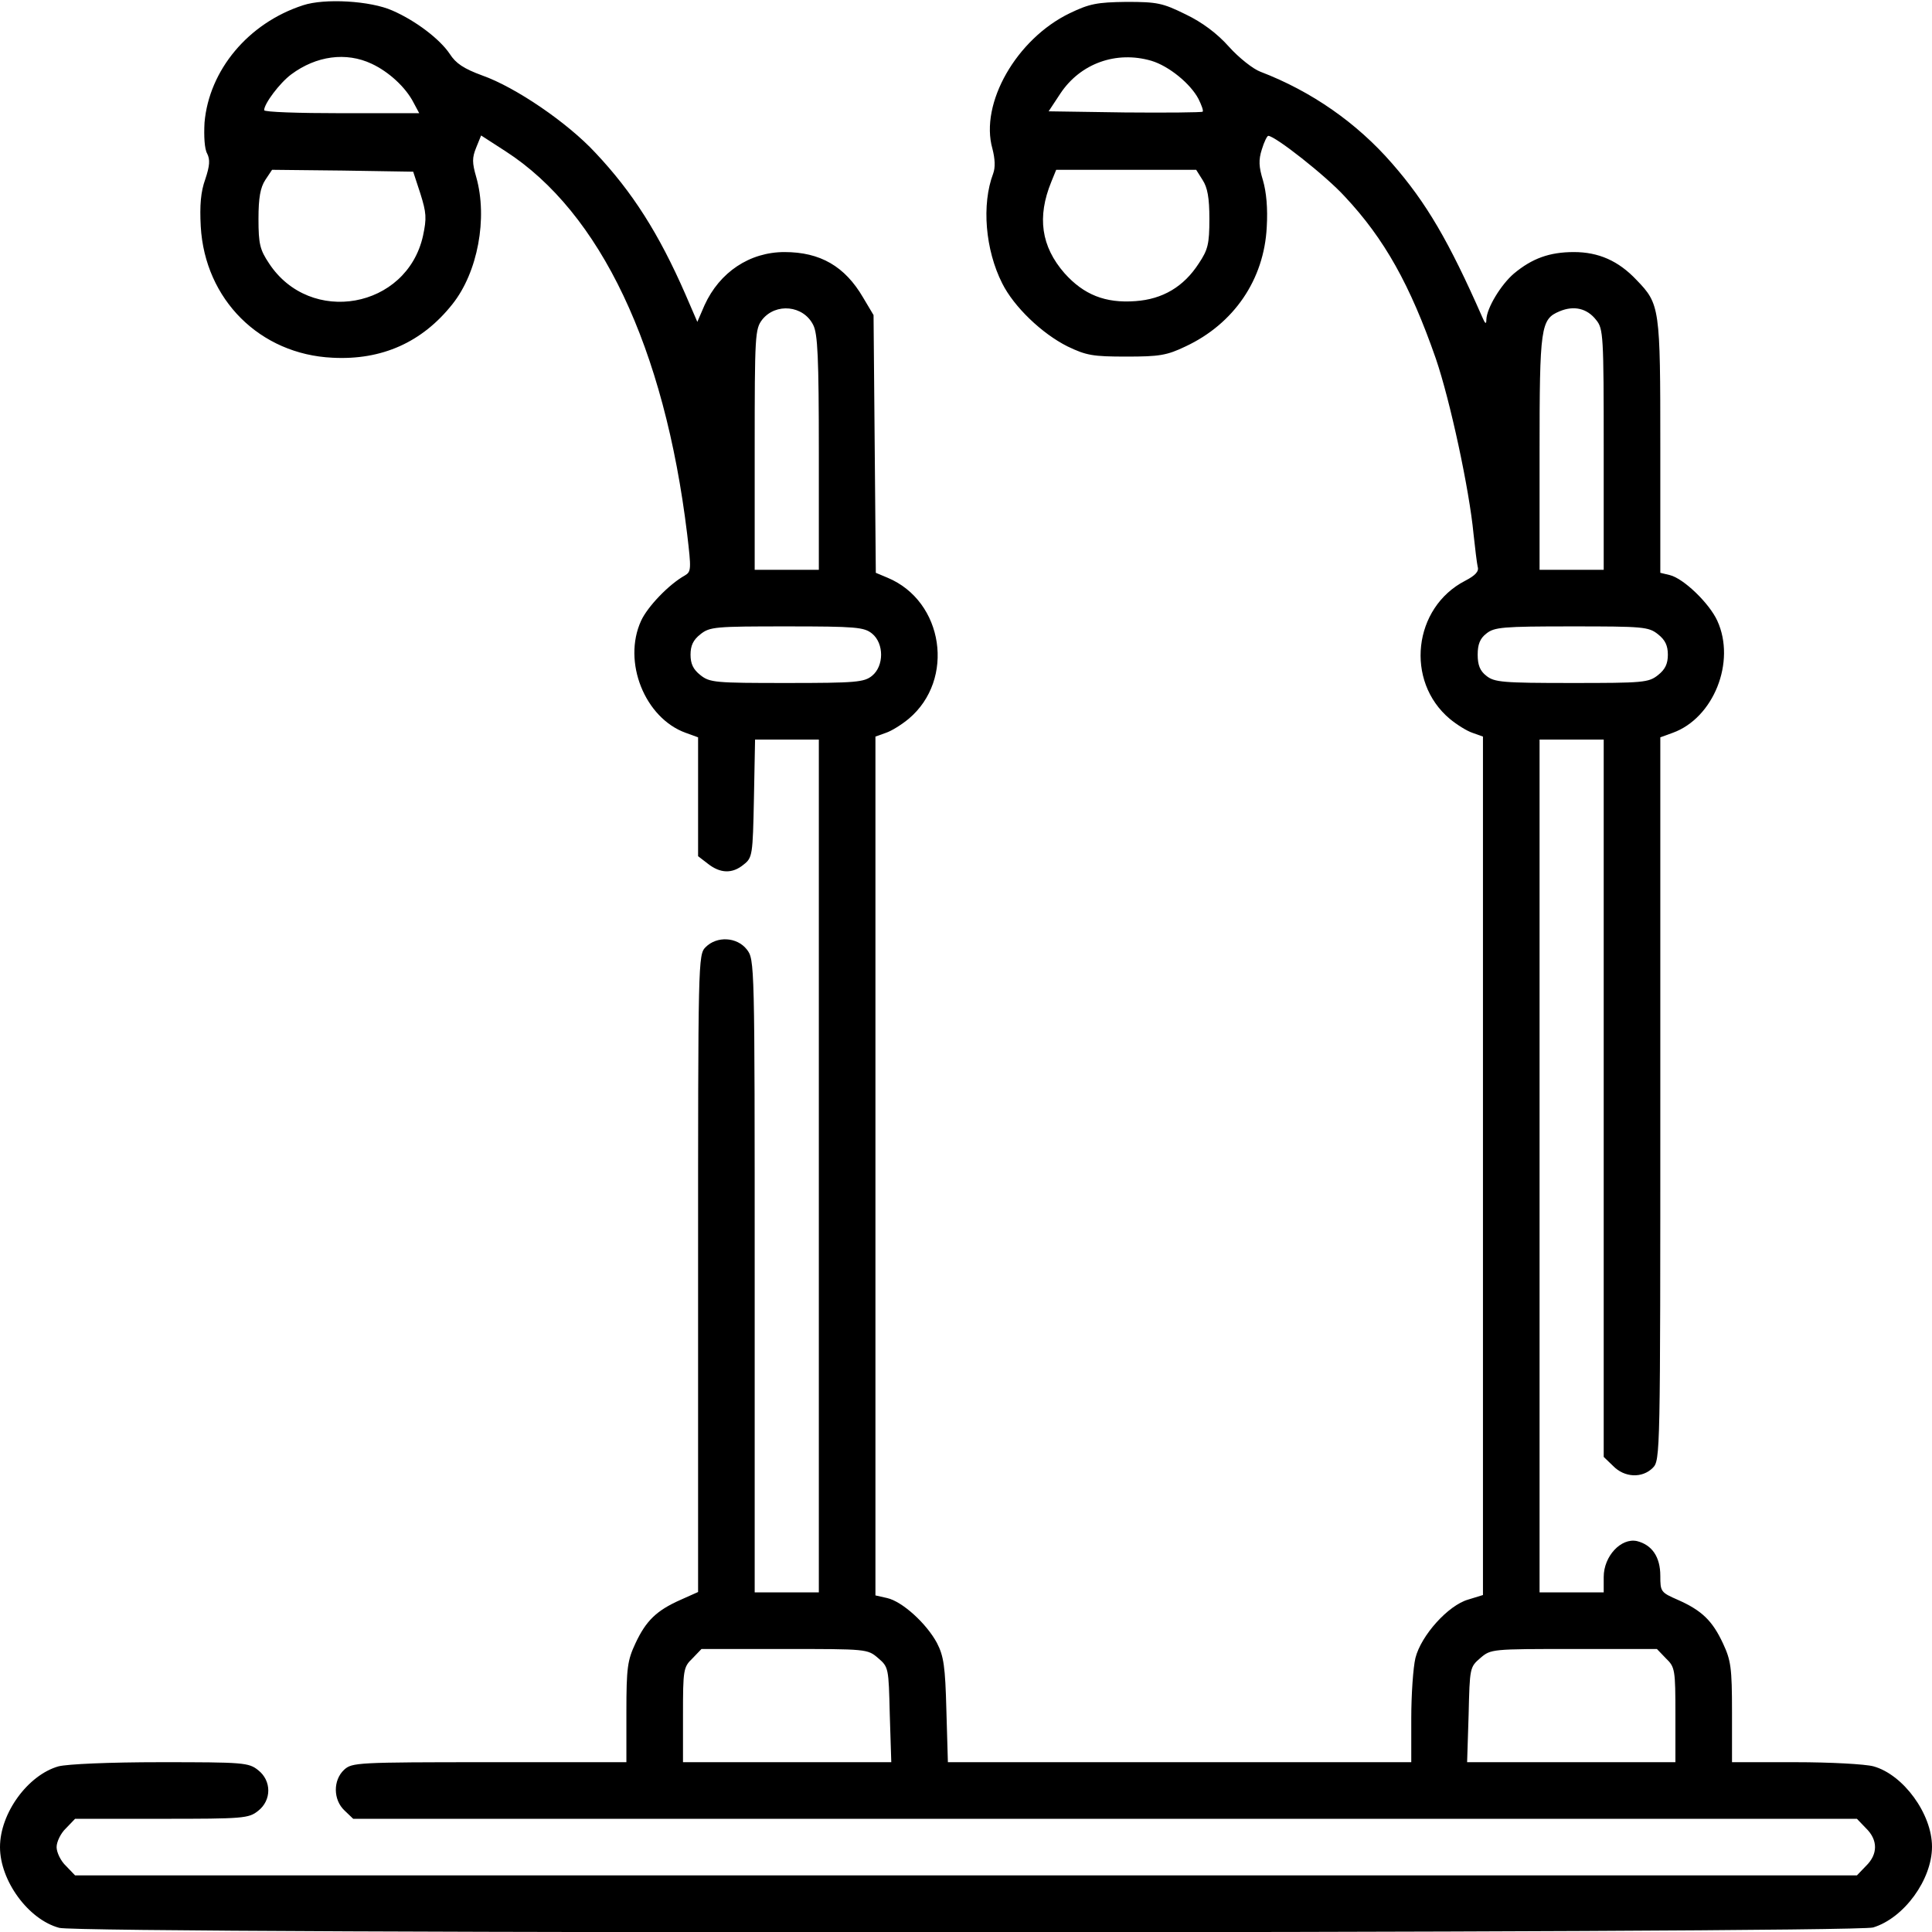
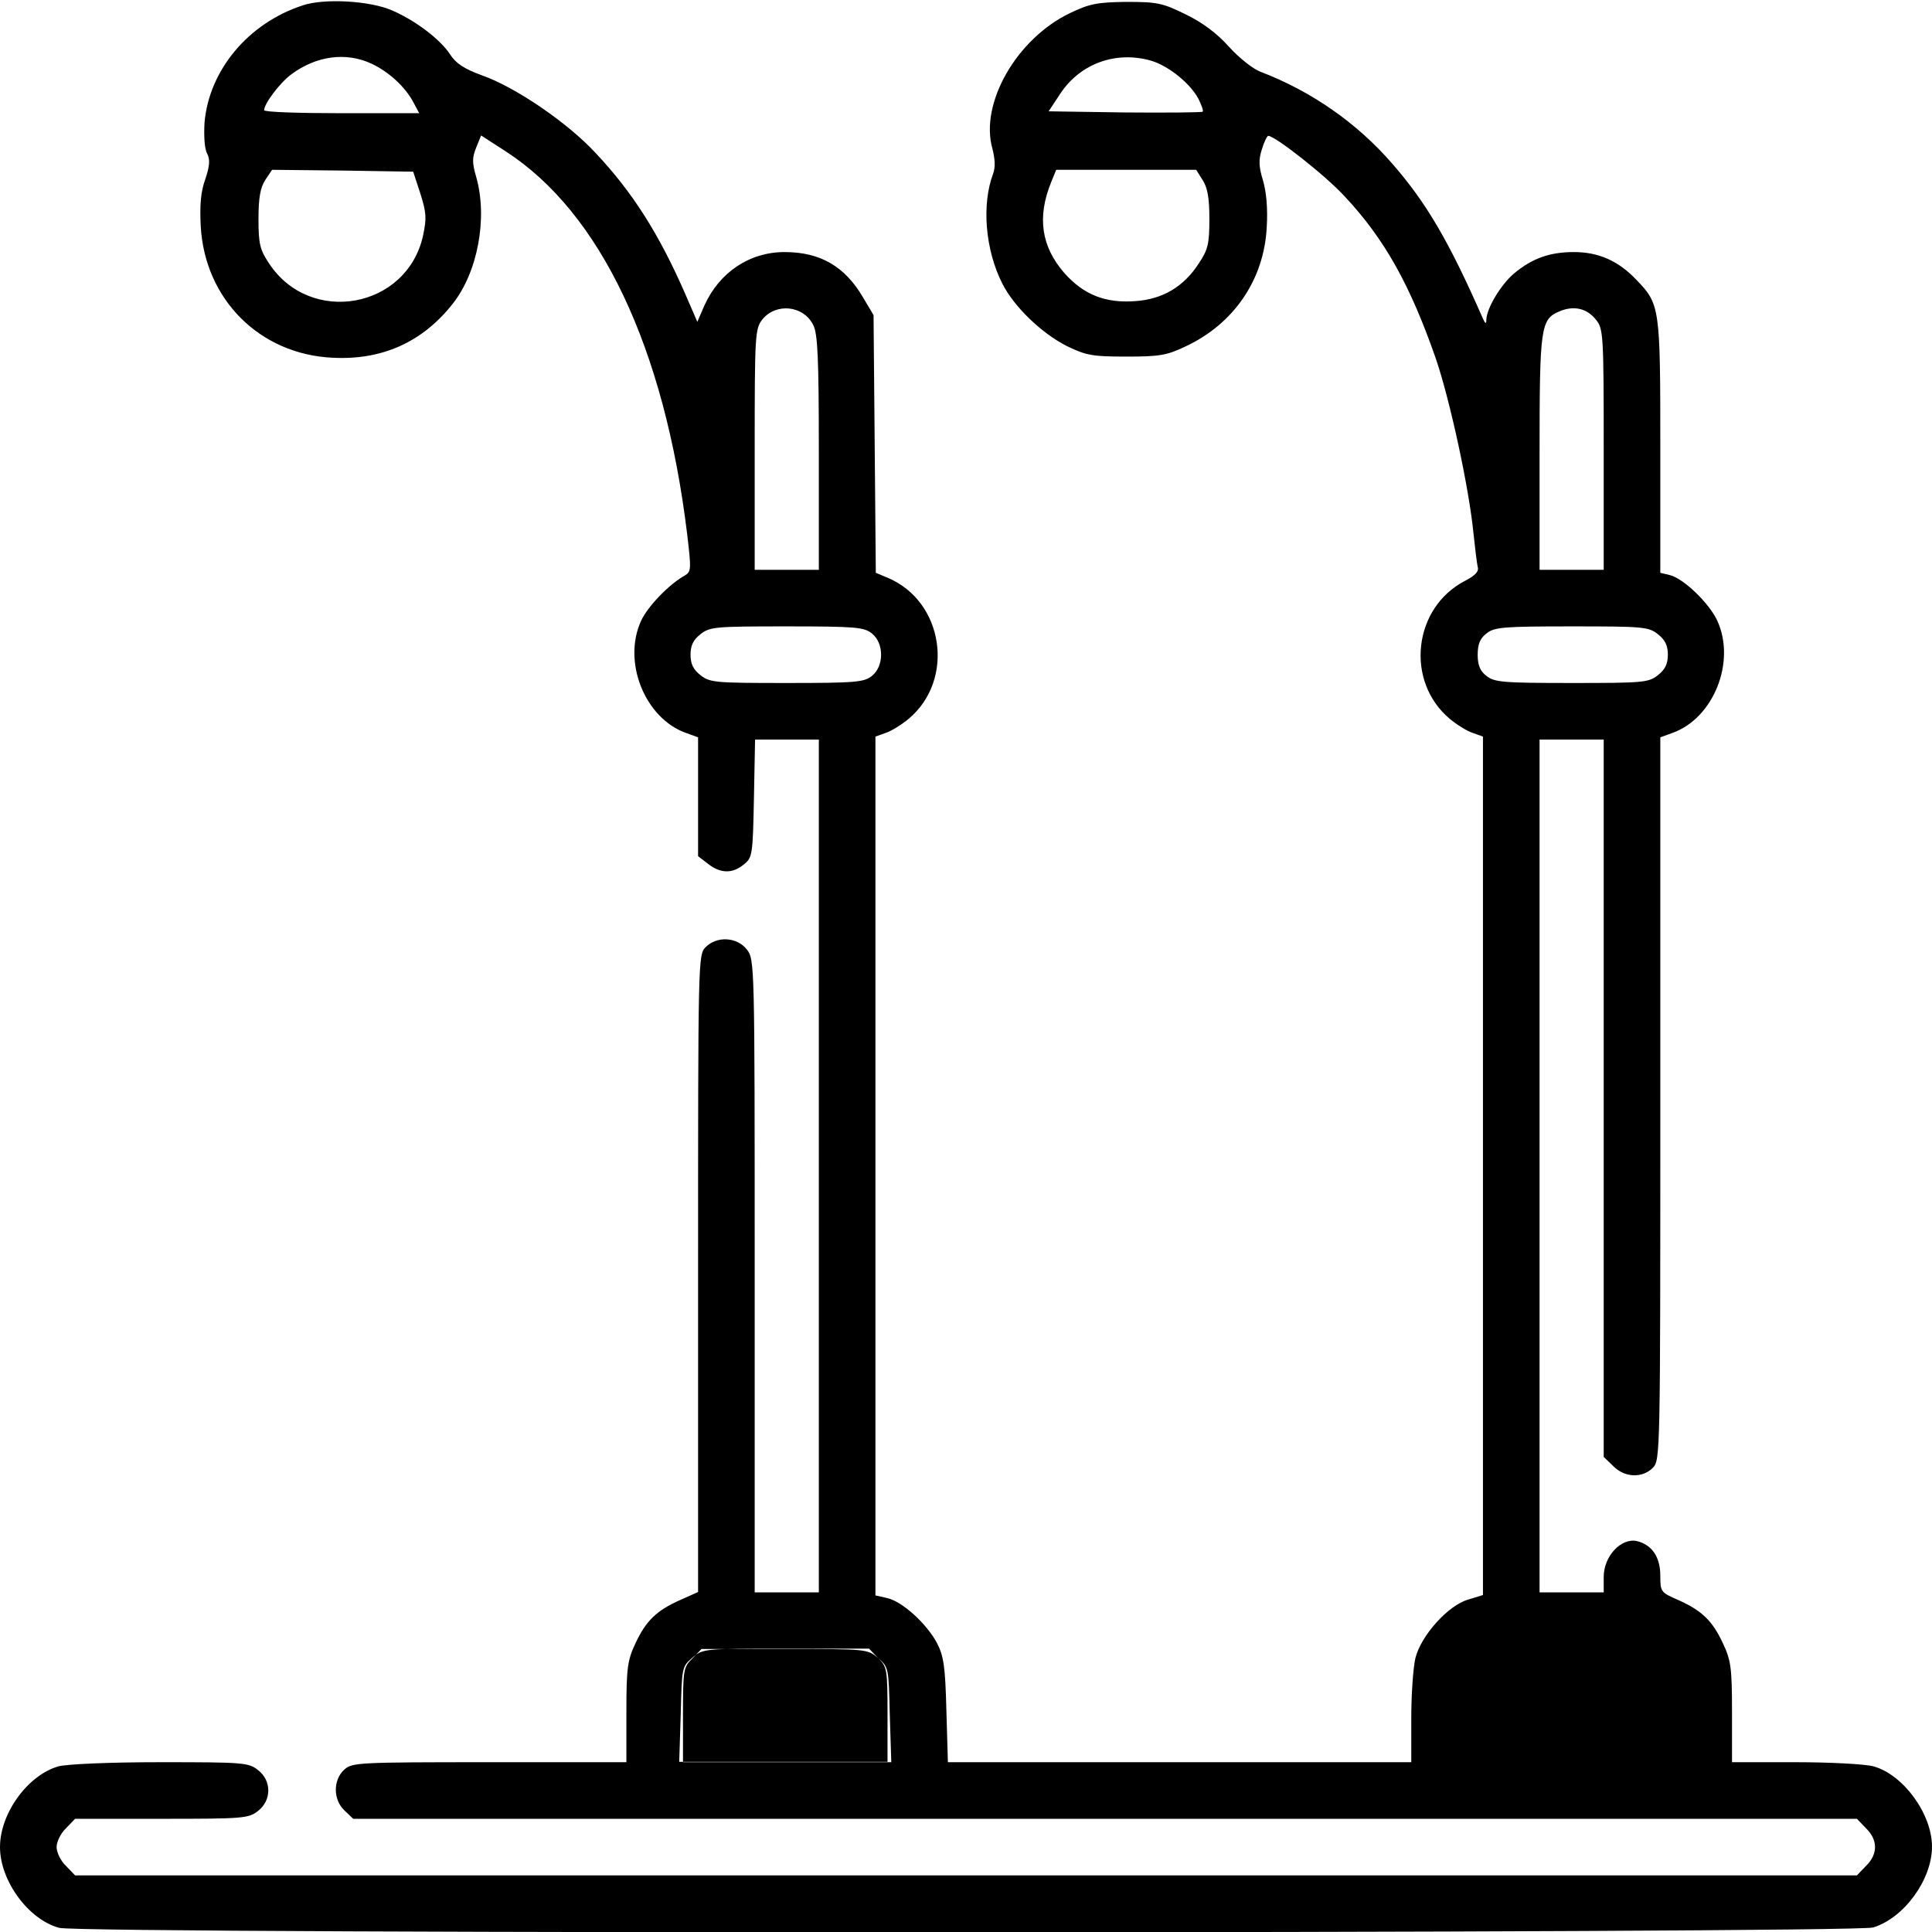
<svg xmlns="http://www.w3.org/2000/svg" width="512pt" height="512pt" viewBox="0 0 512 512" preserveAspectRatio="xMidYMid meet">
  <g transform="translate(0,512) scale(0.1,-0.1)" fill="#000000" stroke="none">
-     <path d="M803 5106 c-145 -47 -249 -172 -261 -311 -2 -36 0 -70 7 -82 8 -16 7 -32 -5 -68 -12 -33 -15 -69 -12 -125 11 -194 157 -339 349 -348 131 -7 238 41 318 142 67 84 94 228 63 337 -11 38 -11 51 0 78 l13 32 65 -42 c251 -162 421 -520 481 -1014 11 -93 11 -100 -6 -110 -43 -24 -99 -83 -116 -120 -50 -109 10 -258 118 -297 l33 -12 0 -157 0 -158 26 -20 c33 -26 65 -27 95 -2 23 18 24 25 27 175 l3 156 85 0 84 0 0 -1130 0 -1130 -85 0 -85 0 0 839 c0 833 0 838 -21 865 -26 33 -79 36 -109 6 -20 -20 -20 -33 -20 -865 l0 -844 -47 -21 c-63 -28 -91 -55 -119 -115 -21 -45 -24 -64 -24 -182 l0 -133 -363 0 c-352 0 -364 -1 -385 -20 -30 -28 -29 -80 1 -108 l23 -22 1993 0 1992 0 24 -25 c32 -31 32 -69 0 -100 l-24 -25 -2361 0 -2361 0 -24 25 c-14 13 -25 36 -25 50 0 14 11 37 25 50 l24 25 229 0 c217 0 231 1 256 21 36 28 36 80 0 108 -25 20 -39 21 -258 21 -138 0 -247 -5 -271 -11 -81 -23 -155 -124 -155 -214 0 -89 75 -192 157 -214 59 -17 4752 -15 4807 1 82 25 156 127 156 214 0 87 -76 191 -155 213 -22 6 -115 11 -207 11 l-168 0 0 133 c0 118 -3 137 -24 182 -28 60 -56 87 -119 115 -46 20 -47 22 -47 64 0 50 -22 82 -62 92 -42 9 -88 -40 -88 -95 l0 -41 -85 0 -85 0 0 1130 0 1130 85 0 85 0 0 -950 0 -951 25 -24 c30 -31 77 -33 105 -5 20 20 20 33 20 978 l0 958 33 12 c108 39 168 188 118 297 -21 46 -89 112 -126 121 l-25 6 0 334 c0 369 -1 378 -63 442 -48 51 -101 74 -166 74 -65 0 -111 -17 -159 -57 -34 -29 -72 -91 -73 -122 0 -13 -3 -12 -11 7 -88 200 -148 303 -239 407 -93 107 -213 191 -349 243 -19 7 -57 37 -83 66 -31 35 -71 65 -115 86 -61 30 -75 33 -157 33 -78 -1 -98 -5 -150 -30 -141 -68 -239 -239 -205 -359 7 -27 8 -50 2 -66 -31 -82 -21 -202 24 -291 31 -62 105 -133 173 -167 50 -24 67 -27 156 -27 87 0 107 3 157 27 128 60 208 177 215 316 3 50 -1 93 -10 124 -11 36 -12 54 -3 82 6 20 14 36 17 36 18 0 153 -106 203 -161 105 -112 173 -234 241 -429 38 -111 89 -348 100 -465 4 -38 9 -78 11 -87 4 -12 -6 -23 -33 -37 -138 -71 -160 -266 -41 -366 18 -15 45 -32 60 -37 l28 -10 0 -1137 0 -1138 -39 -12 c-53 -15 -125 -95 -140 -155 -6 -25 -11 -97 -11 -160 l0 -116 -614 0 -614 0 -4 138 c-3 116 -7 143 -25 178 -28 52 -92 110 -132 119 l-31 7 0 1138 0 1138 28 10 c15 5 42 22 60 37 124 104 93 312 -56 374 l-31 13 -3 341 -3 342 -28 47 c-48 82 -113 120 -208 120 -92 0 -172 -53 -212 -141 l-19 -44 -32 74 c-70 160 -140 270 -238 374 -74 80 -212 174 -300 205 -49 18 -70 32 -86 57 -26 39 -90 88 -152 115 -58 26 -180 33 -237 14z m182 -155 c45 -21 90 -62 111 -103 l15 -28 -206 0 c-113 0 -205 3 -205 8 0 17 41 72 72 95 66 49 145 60 213 28z m2066 8 c47 -14 104 -61 125 -101 8 -16 14 -32 11 -34 -2 -2 -95 -3 -206 -2 l-202 3 31 47 c53 80 148 114 241 87z m-1937 -352 c16 -51 17 -65 7 -112 -43 -193 -299 -239 -408 -73 -24 36 -28 51 -28 118 0 56 5 83 18 103 l18 27 187 -2 187 -3 19 -58z m2073 36 c13 -20 18 -47 18 -103 0 -67 -4 -82 -28 -118 -40 -62 -96 -95 -168 -100 -80 -6 -137 17 -188 74 -62 71 -73 149 -35 242 l13 32 185 0 186 0 17 -27z m-1032 -384 c12 -23 15 -85 15 -339 l0 -310 -85 0 -85 0 0 319 c0 304 1 319 20 344 36 45 109 38 135 -14z m2075 13 c19 -23 20 -41 20 -343 l0 -319 -85 0 -85 0 0 310 c0 335 3 354 53 375 38 16 73 8 97 -23z m-1919 -831 c32 -26 32 -86 0 -112 -21 -17 -43 -19 -226 -19 -190 0 -204 1 -229 21 -19 15 -26 30 -26 54 0 24 7 39 26 54 25 20 39 21 229 21 183 0 205 -2 226 -19z m2083 -2 c19 -15 26 -30 26 -54 0 -24 -7 -39 -26 -54 -25 -20 -39 -21 -229 -21 -183 0 -205 2 -226 19 -17 13 -23 29 -23 56 0 27 6 43 23 56 21 17 43 19 226 19 190 0 204 -1 229 -21z m-2067 -2713 c28 -24 28 -26 31 -150 l4 -126 -276 0 -276 0 0 125 c0 120 1 127 25 150 l24 25 220 0 c218 0 220 0 248 -24z m2088 -1 c24 -23 25 -30 25 -150 l0 -125 -276 0 -276 0 4 126 c3 124 3 126 31 150 28 24 30 24 248 24 l220 0 24 -25z" />
+     <path d="M803 5106 c-145 -47 -249 -172 -261 -311 -2 -36 0 -70 7 -82 8 -16 7 -32 -5 -68 -12 -33 -15 -69 -12 -125 11 -194 157 -339 349 -348 131 -7 238 41 318 142 67 84 94 228 63 337 -11 38 -11 51 0 78 l13 32 65 -42 c251 -162 421 -520 481 -1014 11 -93 11 -100 -6 -110 -43 -24 -99 -83 -116 -120 -50 -109 10 -258 118 -297 l33 -12 0 -157 0 -158 26 -20 c33 -26 65 -27 95 -2 23 18 24 25 27 175 l3 156 85 0 84 0 0 -1130 0 -1130 -85 0 -85 0 0 839 c0 833 0 838 -21 865 -26 33 -79 36 -109 6 -20 -20 -20 -33 -20 -865 l0 -844 -47 -21 c-63 -28 -91 -55 -119 -115 -21 -45 -24 -64 -24 -182 l0 -133 -363 0 c-352 0 -364 -1 -385 -20 -30 -28 -29 -80 1 -108 l23 -22 1993 0 1992 0 24 -25 c32 -31 32 -69 0 -100 l-24 -25 -2361 0 -2361 0 -24 25 c-14 13 -25 36 -25 50 0 14 11 37 25 50 l24 25 229 0 c217 0 231 1 256 21 36 28 36 80 0 108 -25 20 -39 21 -258 21 -138 0 -247 -5 -271 -11 -81 -23 -155 -124 -155 -214 0 -89 75 -192 157 -214 59 -17 4752 -15 4807 1 82 25 156 127 156 214 0 87 -76 191 -155 213 -22 6 -115 11 -207 11 l-168 0 0 133 c0 118 -3 137 -24 182 -28 60 -56 87 -119 115 -46 20 -47 22 -47 64 0 50 -22 82 -62 92 -42 9 -88 -40 -88 -95 l0 -41 -85 0 -85 0 0 1130 0 1130 85 0 85 0 0 -950 0 -951 25 -24 c30 -31 77 -33 105 -5 20 20 20 33 20 978 l0 958 33 12 c108 39 168 188 118 297 -21 46 -89 112 -126 121 l-25 6 0 334 c0 369 -1 378 -63 442 -48 51 -101 74 -166 74 -65 0 -111 -17 -159 -57 -34 -29 -72 -91 -73 -122 0 -13 -3 -12 -11 7 -88 200 -148 303 -239 407 -93 107 -213 191 -349 243 -19 7 -57 37 -83 66 -31 35 -71 65 -115 86 -61 30 -75 33 -157 33 -78 -1 -98 -5 -150 -30 -141 -68 -239 -239 -205 -359 7 -27 8 -50 2 -66 -31 -82 -21 -202 24 -291 31 -62 105 -133 173 -167 50 -24 67 -27 156 -27 87 0 107 3 157 27 128 60 208 177 215 316 3 50 -1 93 -10 124 -11 36 -12 54 -3 82 6 20 14 36 17 36 18 0 153 -106 203 -161 105 -112 173 -234 241 -429 38 -111 89 -348 100 -465 4 -38 9 -78 11 -87 4 -12 -6 -23 -33 -37 -138 -71 -160 -266 -41 -366 18 -15 45 -32 60 -37 l28 -10 0 -1137 0 -1138 -39 -12 c-53 -15 -125 -95 -140 -155 -6 -25 -11 -97 -11 -160 l0 -116 -614 0 -614 0 -4 138 c-3 116 -7 143 -25 178 -28 52 -92 110 -132 119 l-31 7 0 1138 0 1138 28 10 c15 5 42 22 60 37 124 104 93 312 -56 374 l-31 13 -3 341 -3 342 -28 47 c-48 82 -113 120 -208 120 -92 0 -172 -53 -212 -141 l-19 -44 -32 74 c-70 160 -140 270 -238 374 -74 80 -212 174 -300 205 -49 18 -70 32 -86 57 -26 39 -90 88 -152 115 -58 26 -180 33 -237 14z m182 -155 c45 -21 90 -62 111 -103 l15 -28 -206 0 c-113 0 -205 3 -205 8 0 17 41 72 72 95 66 49 145 60 213 28z m2066 8 c47 -14 104 -61 125 -101 8 -16 14 -32 11 -34 -2 -2 -95 -3 -206 -2 l-202 3 31 47 c53 80 148 114 241 87z m-1937 -352 c16 -51 17 -65 7 -112 -43 -193 -299 -239 -408 -73 -24 36 -28 51 -28 118 0 56 5 83 18 103 l18 27 187 -2 187 -3 19 -58z m2073 36 c13 -20 18 -47 18 -103 0 -67 -4 -82 -28 -118 -40 -62 -96 -95 -168 -100 -80 -6 -137 17 -188 74 -62 71 -73 149 -35 242 l13 32 185 0 186 0 17 -27z m-1032 -384 c12 -23 15 -85 15 -339 l0 -310 -85 0 -85 0 0 319 c0 304 1 319 20 344 36 45 109 38 135 -14z m2075 13 c19 -23 20 -41 20 -343 l0 -319 -85 0 -85 0 0 310 c0 335 3 354 53 375 38 16 73 8 97 -23z m-1919 -831 c32 -26 32 -86 0 -112 -21 -17 -43 -19 -226 -19 -190 0 -204 1 -229 21 -19 15 -26 30 -26 54 0 24 7 39 26 54 25 20 39 21 229 21 183 0 205 -2 226 -19z m2083 -2 c19 -15 26 -30 26 -54 0 -24 -7 -39 -26 -54 -25 -20 -39 -21 -229 -21 -183 0 -205 2 -226 19 -17 13 -23 29 -23 56 0 27 6 43 23 56 21 17 43 19 226 19 190 0 204 -1 229 -21z m-2067 -2713 c28 -24 28 -26 31 -150 l4 -126 -276 0 -276 0 0 125 c0 120 1 127 25 150 l24 25 220 0 c218 0 220 0 248 -24z c24 -23 25 -30 25 -150 l0 -125 -276 0 -276 0 4 126 c3 124 3 126 31 150 28 24 30 24 248 24 l220 0 24 -25z" />
  </g>
</svg>